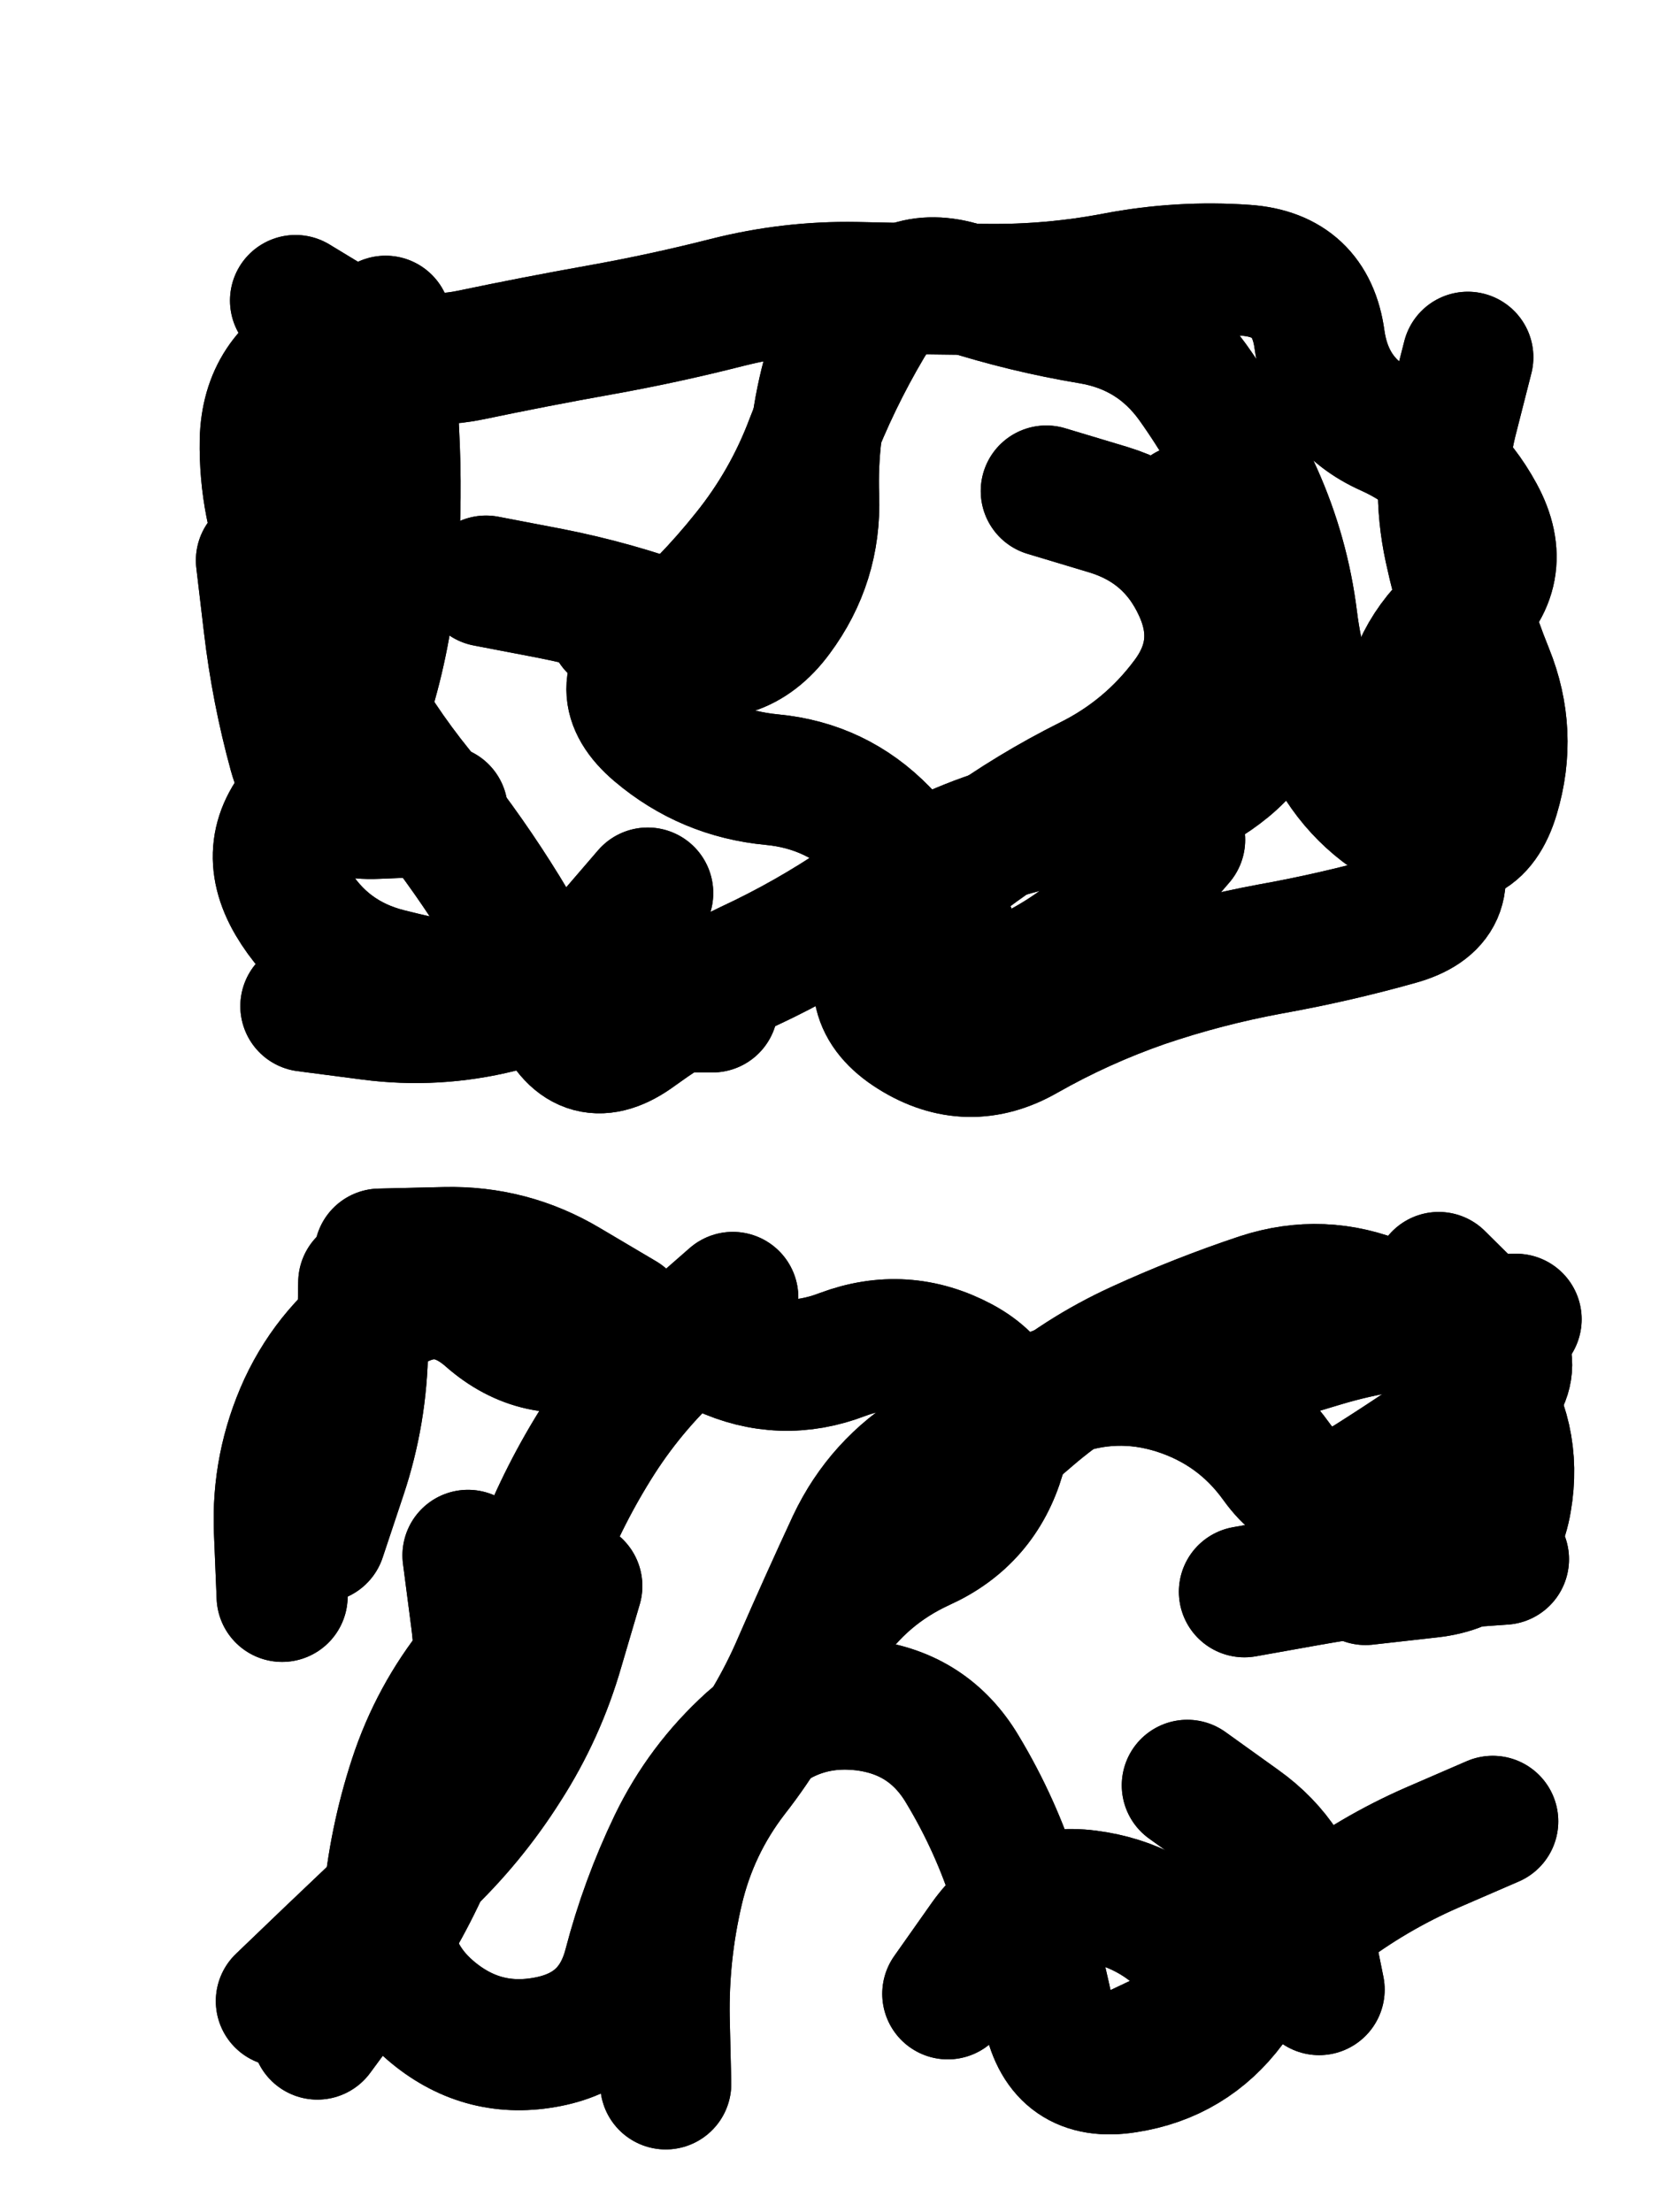
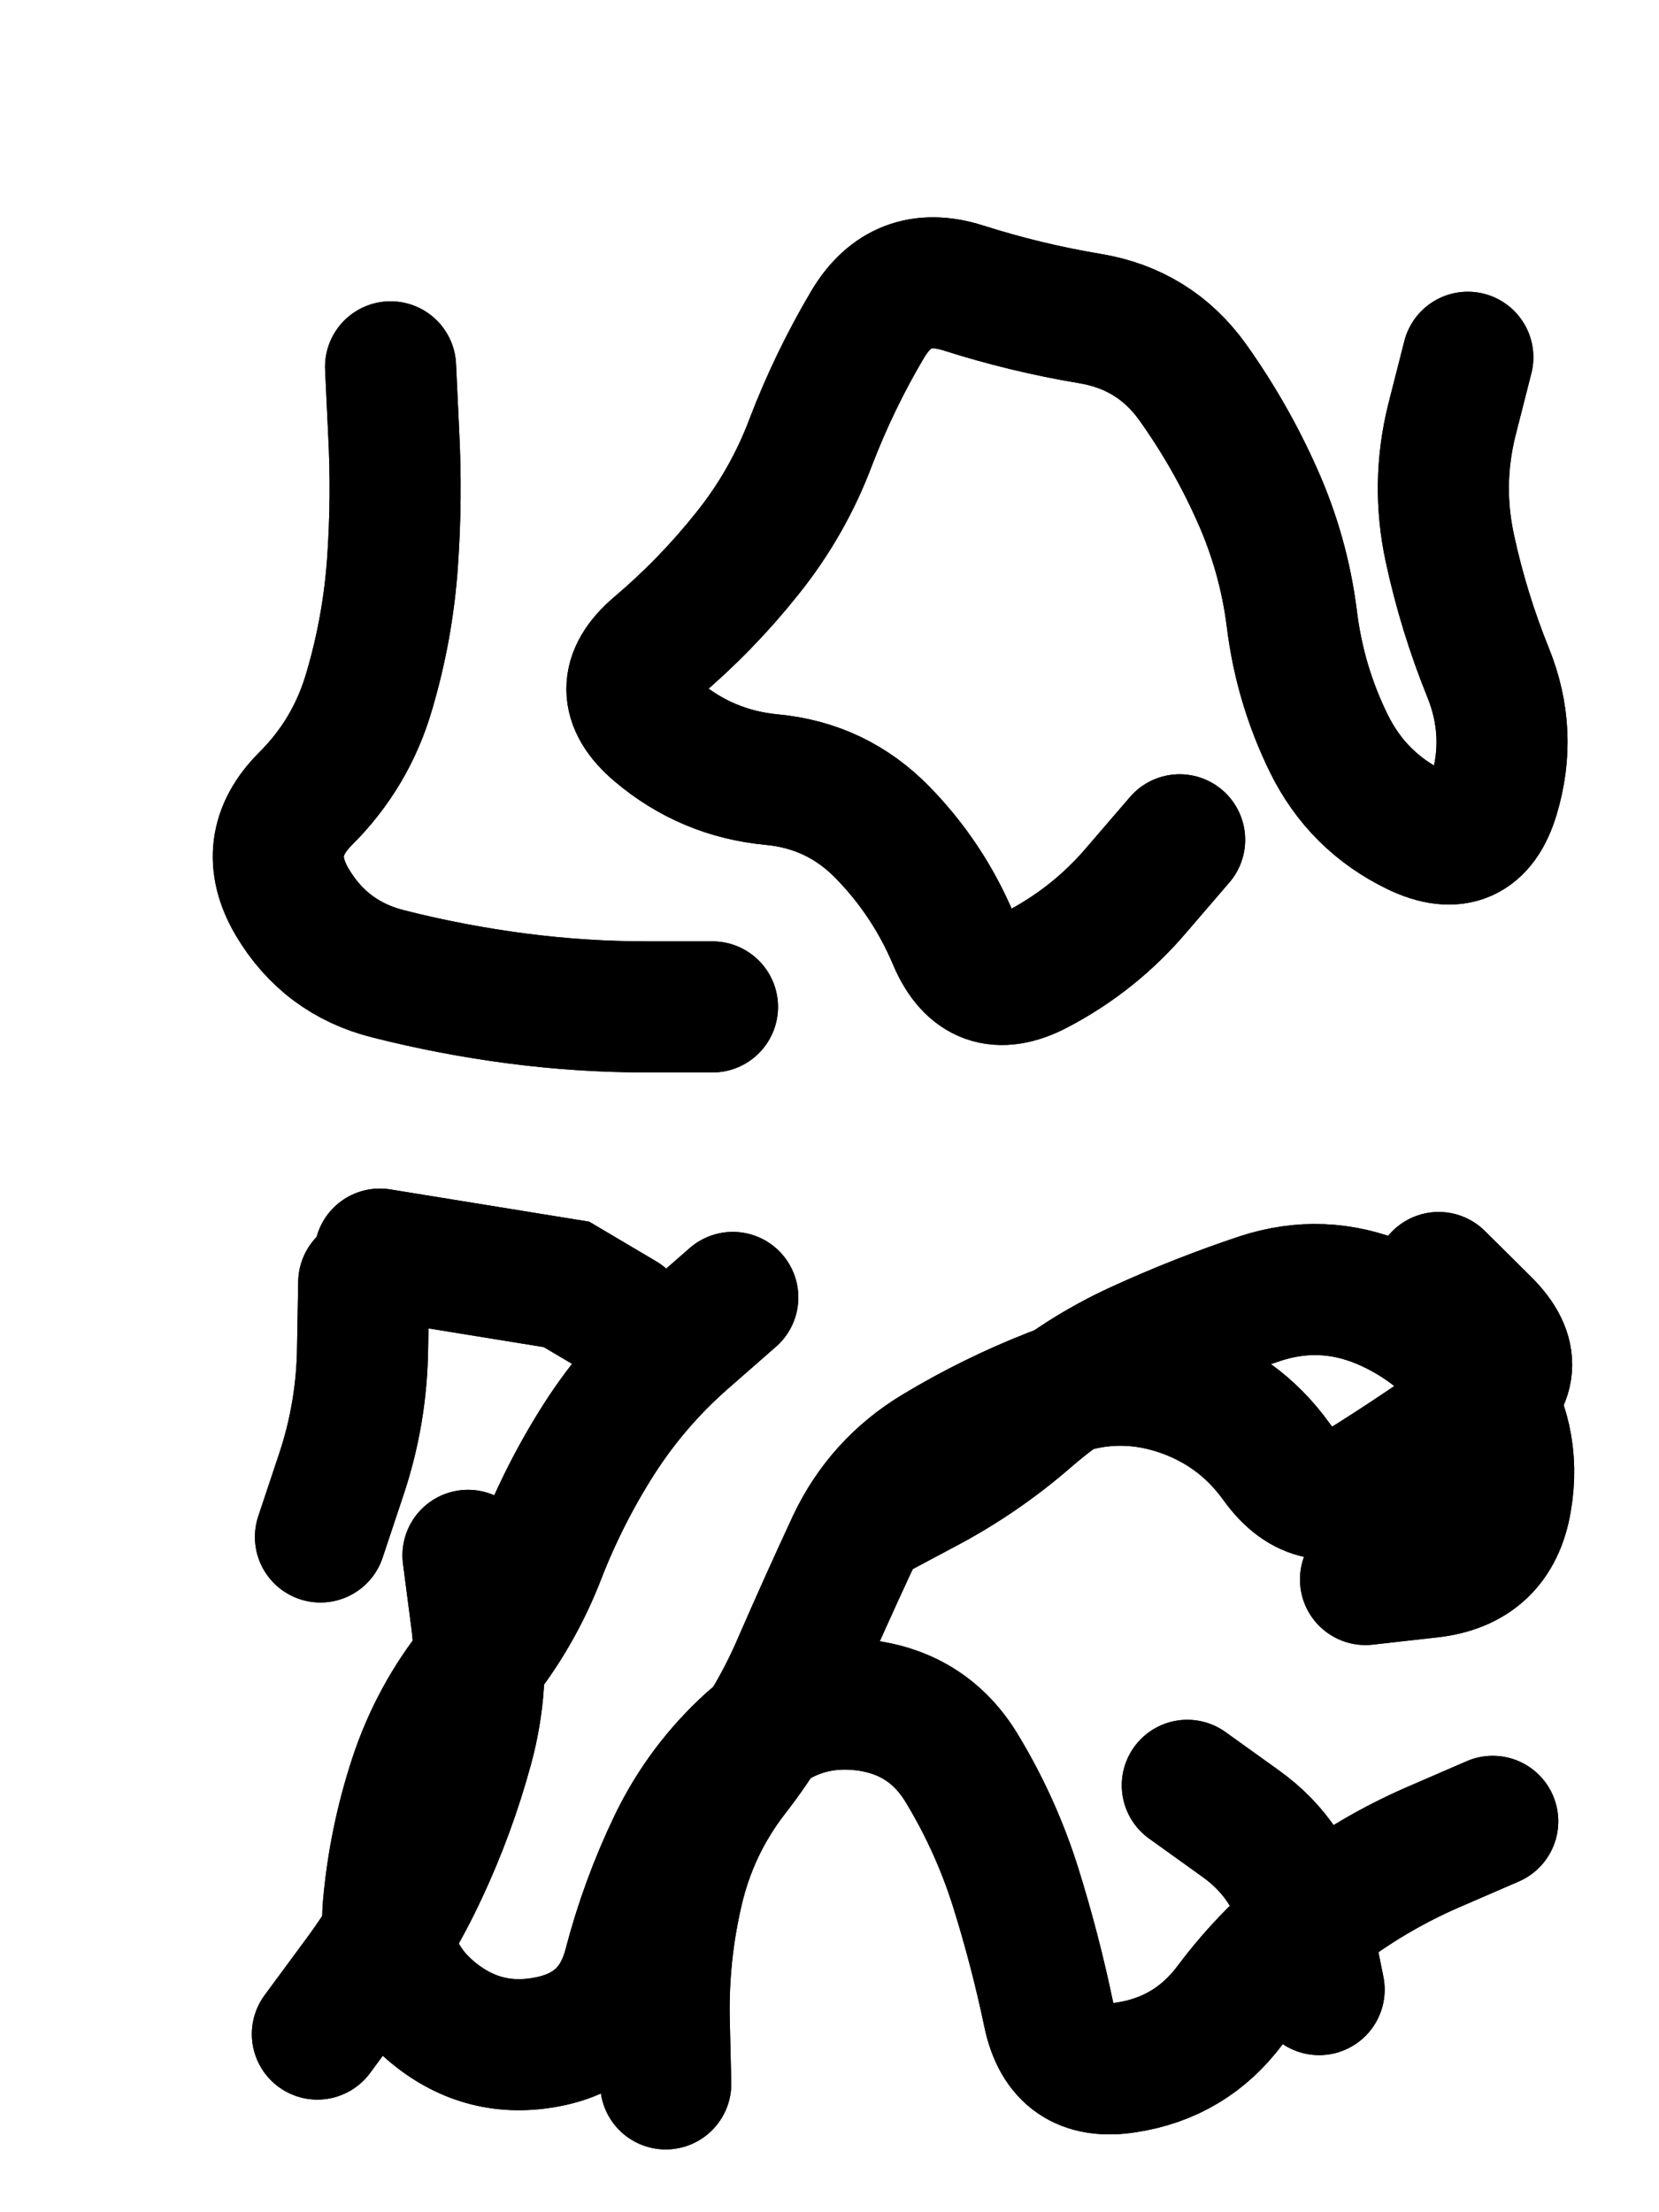
<svg xmlns="http://www.w3.org/2000/svg" viewBox="0 0 4329 5772">
  <title>Infinite Scribble #5115</title>
  <defs>
    <filter id="piece_5115_3_4_filter" x="-100" y="-100" width="4529" height="5972" filterUnits="userSpaceOnUse">
      <feGaussianBlur in="SourceGraphic" result="lineShape_1" stdDeviation="17100e-3" />
      <feColorMatrix in="lineShape_1" result="lineShape" type="matrix" values="1 0 0 0 0  0 1 0 0 0  0 0 1 0 0  0 0 0 20520e-3 -10260e-3" />
      <feGaussianBlur in="lineShape" result="shrank_blurred" stdDeviation="18550e-3" />
      <feColorMatrix in="shrank_blurred" result="shrank" type="matrix" values="1 0 0 0 0 0 1 0 0 0 0 0 1 0 0 0 0 0 20390e-3 -15390e-3" />
      <feColorMatrix in="lineShape" result="border_filled" type="matrix" values="0.6 0 0 0 -0.4  0 0.6 0 0 -0.4  0 0 0.6 0 -0.4  0 0 0 1 0" />
      <feComposite in="border_filled" in2="shrank" result="border" operator="out" />
      <feOffset in="lineShape" result="shapes_linestyle_bottom3" dx="82080e-3" dy="82080e-3" />
      <feOffset in="lineShape" result="shapes_linestyle_bottom2" dx="54720e-3" dy="54720e-3" />
      <feOffset in="lineShape" result="shapes_linestyle_bottom1" dx="27360e-3" dy="27360e-3" />
      <feMerge result="shapes_linestyle_bottom">
        <feMergeNode in="shapes_linestyle_bottom3" />
        <feMergeNode in="shapes_linestyle_bottom2" />
        <feMergeNode in="shapes_linestyle_bottom1" />
      </feMerge>
      <feGaussianBlur in="shapes_linestyle_bottom" result="shapes_linestyle_bottomcontent_blurred" stdDeviation="18550e-3" />
      <feColorMatrix in="shapes_linestyle_bottomcontent_blurred" result="shapes_linestyle_bottomcontent" type="matrix" values="1 0 0 0 0 0 1 0 0 0 0 0 1 0 0 0 0 0 20390e-3 -15390e-3" />
      <feColorMatrix in="shapes_linestyle_bottomcontent" result="shapes_linestyle_bottomdark" type="matrix" values="0.6 0 0 0 -0.1  0 0.6 0 0 -0.1  0 0 0.6 0 -0.1  0 0 0 1 0" />
      <feColorMatrix in="shapes_linestyle_bottom" result="shapes_linestyle_bottomborderblack" type="matrix" values="0.6 0 0 0 -0.4  0 0.6 0 0 -0.4  0 0 0.6 0 -0.4  0 0 0 1 0" />
      <feGaussianBlur in="lineShape" result="shapes_linestyle_frontshrank_blurred" stdDeviation="18550e-3" />
      <feColorMatrix in="shapes_linestyle_frontshrank_blurred" result="shapes_linestyle_frontshrank" type="matrix" values="1 0 0 0 0 0 1 0 0 0 0 0 1 0 0 0 0 0 20390e-3 -15390e-3" />
      <feMerge result="shapes_linestyle">
        <feMergeNode in="shapes_linestyle_bottomborderblack" />
        <feMergeNode in="shapes_linestyle_bottomdark" />
        <feMergeNode in="shapes_linestyle_frontshrank" />
      </feMerge>
      <feComposite in="shapes_linestyle" in2="shrank" result="shapes_linestyle_cropped" operator="over" />
      <feComposite in="border" in2="shapes_linestyle_cropped" result="shapes" operator="over" />
    </filter>
    <filter id="piece_5115_3_4_shadow" x="-100" y="-100" width="4529" height="5972" filterUnits="userSpaceOnUse">
      <feColorMatrix in="SourceGraphic" result="result_blackened" type="matrix" values="0 0 0 0 0  0 0 0 0 0  0 0 0 0 0  0 0 0 0.8 0" />
      <feGaussianBlur in="result_blackened" result="result_blurred" stdDeviation="102600e-3" />
      <feComposite in="SourceGraphic" in2="result_blurred" result="result" operator="over" />
    </filter>
    <filter id="piece_5115_3_4_overall" x="-100" y="-100" width="4529" height="5972" filterUnits="userSpaceOnUse">
      <feTurbulence result="background_texture_bumps" type="fractalNoise" baseFrequency="36e-3" numOctaves="3" />
      <feDiffuseLighting in="background_texture_bumps" result="background_texture" surfaceScale="1" diffuseConstant="2" lighting-color="#555">
        <feDistantLight azimuth="225" elevation="20" />
      </feDiffuseLighting>
      <feMorphology in="SourceGraphic" result="background_glow_1_thicken" operator="dilate" radius="40650e-3" />
      <feColorMatrix in="background_glow_1_thicken" result="background_glow_1_thicken_colored" type="matrix" values="0 0 0 0 0  0 0 0 0 0  0 0 0 0 0  0 0 0 1 0" />
      <feGaussianBlur in="background_glow_1_thicken_colored" result="background_glow_1" stdDeviation="108400e-3" />
      <feMorphology in="SourceGraphic" result="background_glow_2_thicken" operator="dilate" radius="0" />
      <feColorMatrix in="background_glow_2_thicken" result="background_glow_2_thicken_colored" type="matrix" values="0 0 0 0 0  0 0 0 0 0  0 0 0 0 0  0 0 0 0 0" />
      <feGaussianBlur in="background_glow_2_thicken_colored" result="background_glow_2" stdDeviation="0" />
      <feComposite in="background_glow_1" in2="background_glow_2" result="background_glow" operator="out" />
      <feBlend in="background_glow" in2="background_texture" result="background_merged" mode="normal" />
      <feColorMatrix in="background_merged" result="background" type="matrix" values="0.2 0 0 0 0  0 0.2 0 0 0  0 0 0.2 0 0  0 0 0 1 0" />
    </filter>
    <clipPath id="piece_5115_3_4_clip">
      <rect x="0" y="0" width="4329" height="5772" />
    </clipPath>
    <g id="layer_3" filter="url(#piece_5115_3_4_filter)" stroke-width="342" stroke-linecap="round" fill="none">
-       <path d="M 2566 1117 Q 2566 1117 2729 1166 Q 2892 1216 2963 1370 Q 3035 1525 2933 1661 Q 2831 1798 2678 1874 Q 2526 1950 2388 2050 Q 2250 2150 2162 2296 Q 2074 2442 2218 2532 Q 2363 2623 2511 2538 Q 2659 2454 2820 2398 Q 2982 2343 3150 2312 Q 3318 2282 3482 2236 Q 3647 2191 3569 2039 Q 3492 1888 3504 1718 Q 3517 1548 3647 1438 Q 3777 1329 3695 1179 Q 3614 1030 3458 960 Q 3303 891 3279 722 Q 3256 553 3086 541 Q 2916 529 2748 561 Q 2581 593 2410 591 Q 2240 590 2069 586 Q 1899 583 1733 625 Q 1568 667 1400 697 Q 1232 727 1065 762 Q 898 797 752 708 L 607 620 M 1104 1352 Q 1104 1352 1271 1384 Q 1439 1417 1599 1476 Q 1759 1535 1832 1381 L 1906 1227 M 1526 2166 Q 1526 2166 1415 2295 Q 1304 2424 1138 2464 Q 972 2505 803 2483 L 634 2461 M 990 1951 Q 990 1951 819 1958 Q 649 1966 603 1801 Q 558 1637 538 1467 L 518 1298" stroke="hsl(265,100%,55%)" />
      <path d="M 1748 3221 Q 1748 3221 1620 3333 Q 1492 3446 1400 3589 Q 1308 3733 1246 3892 Q 1185 4051 1077 4183 Q 970 4316 917 4478 Q 864 4640 849 4810 Q 835 4980 967 5088 Q 1099 5196 1266 5163 Q 1434 5130 1477 4965 Q 1520 4800 1594 4646 Q 1668 4493 1794 4379 Q 1921 4265 2090 4285 Q 2260 4306 2347 4452 Q 2435 4598 2486 4760 Q 2537 4923 2572 5090 Q 2607 5257 2775 5230 Q 2944 5204 3046 5067 Q 3148 4931 3283 4827 Q 3418 4724 3574 4656 L 3731 4588 M 3399 3957 Q 3399 3957 3568 3938 Q 3738 3919 3766 3751 Q 3795 3583 3697 3443 Q 3600 3304 3443 3237 Q 3286 3171 3124 3224 Q 2962 3278 2807 3349 Q 2652 3420 2523 3531 Q 2395 3643 2244 3722 L 2094 3802 M 672 3846 Q 672 3846 726 3684 Q 780 3523 782 3352 L 785 3182" stroke="hsl(7,100%,55%)" />
    </g>
    <g id="layer_2" filter="url(#piece_5115_3_4_filter)" stroke-width="342" stroke-linecap="round" fill="none">
      <path d="M 1695 2463 Q 1695 2463 1524 2463 Q 1354 2463 1185 2441 Q 1016 2419 850 2377 Q 685 2336 598 2189 Q 512 2042 632 1921 Q 753 1801 800 1637 Q 848 1474 860 1304 Q 872 1134 863 963 L 855 793 M 2914 2027 Q 2914 2027 2803 2156 Q 2693 2286 2542 2365 Q 2391 2444 2324 2287 Q 2258 2130 2139 2008 Q 2020 1886 1850 1870 Q 1680 1854 1550 1744 Q 1420 1634 1549 1524 Q 1679 1414 1785 1281 Q 1892 1148 1952 988 Q 2013 829 2100 682 Q 2187 536 2349 587 Q 2512 639 2680 667 Q 2849 695 2948 833 Q 3047 972 3116 1127 Q 3186 1283 3207 1452 Q 3228 1622 3303 1775 Q 3378 1928 3531 2002 Q 3685 2076 3734 1912 Q 3783 1749 3719 1591 Q 3655 1433 3619 1266 Q 3583 1099 3624 933 L 3666 768" stroke="hsl(297,100%,56%)" />
-       <path d="M 3083 3989 Q 3083 3989 3251 3959 Q 3419 3929 3589 3916 L 3759 3904 M 2309 5038 Q 2309 5038 2407 4899 Q 2506 4760 2675 4782 Q 2844 4804 2955 4932 Q 3067 5061 2912 5133 L 2758 5206 M 1341 3974 Q 1341 3974 1293 4137 Q 1246 4301 1154 4444 Q 1063 4588 939 4705 Q 816 4822 693 4939 L 570 5057 M 1900 4224 Q 1900 4224 1993 4081 Q 2087 3939 2242 3868 Q 2397 3798 2445 3634 Q 2494 3471 2344 3390 Q 2194 3310 2034 3370 Q 1875 3431 1720 3359 Q 1566 3288 1402 3336 Q 1239 3385 1111 3272 Q 983 3160 842 3255 Q 701 3351 629 3505 Q 558 3660 565 3830 L 572 4001 M 3792 3278 Q 3792 3278 3621 3282 Q 3451 3287 3287 3336 L 3124 3385" stroke="hsl(27,100%,59%)" />
    </g>
    <g id="layer_1" filter="url(#piece_5115_3_4_filter)" stroke-width="342" stroke-linecap="round" fill="none">
-       <path d="M 2934 1166 Q 2934 1166 3055 1285 Q 3177 1405 3167 1575 Q 3157 1746 3021 1848 Q 2885 1950 2715 1961 Q 2545 1973 2385 2033 Q 2226 2094 2085 2189 Q 1944 2285 1789 2357 Q 1635 2430 1497 2530 Q 1360 2631 1290 2475 Q 1220 2320 1128 2176 Q 1037 2033 929 1901 Q 822 1769 741 1619 Q 660 1469 592 1312 Q 525 1156 528 985 Q 532 815 687 744 L 842 674 M 2048 635 Q 2048 635 2000 798 Q 1953 962 1959 1132 Q 1965 1303 1863 1440 Q 1762 1577 1600 1524 L 1438 1471" stroke="hsl(357,100%,53%)" />
-       <path d="M 2934 4494 Q 2934 4494 3072 4593 Q 3211 4692 3244 4859 L 3278 5027 M 1057 3894 Q 1057 3894 1079 4063 Q 1101 4232 1056 4396 Q 1011 4561 939 4715 Q 867 4870 765 5006 L 664 5143 M 3590 3169 Q 3590 3169 3711 3289 Q 3832 3409 3693 3508 Q 3555 3607 3411 3698 Q 3267 3789 3167 3650 Q 3068 3512 2905 3460 Q 2743 3409 2584 3471 Q 2425 3533 2279 3621 Q 2133 3709 2060 3863 Q 1988 4018 1920 4174 Q 1853 4331 1748 4465 Q 1644 4600 1605 4766 Q 1566 4932 1569 5102 L 1573 5273 M 1461 3274 Q 1461 3274 1314 3187 Q 1168 3100 997 3104 L 827 3108" stroke="hsl(46,100%,60%)" />
+       <path d="M 2934 4494 Q 2934 4494 3072 4593 Q 3211 4692 3244 4859 L 3278 5027 M 1057 3894 Q 1057 3894 1079 4063 Q 1101 4232 1056 4396 Q 1011 4561 939 4715 Q 867 4870 765 5006 L 664 5143 M 3590 3169 Q 3590 3169 3711 3289 Q 3832 3409 3693 3508 Q 3555 3607 3411 3698 Q 3267 3789 3167 3650 Q 3068 3512 2905 3460 Q 2743 3409 2584 3471 Q 2425 3533 2279 3621 Q 2133 3709 2060 3863 Q 1988 4018 1920 4174 Q 1853 4331 1748 4465 Q 1644 4600 1605 4766 Q 1566 4932 1569 5102 L 1573 5273 M 1461 3274 Q 1461 3274 1314 3187 L 827 3108" stroke="hsl(46,100%,60%)" />
    </g>
  </defs>
  <g filter="url(#piece_5115_3_4_overall)" clip-path="url(#piece_5115_3_4_clip)">
    <use href="#layer_3" />
    <use href="#layer_2" />
    <use href="#layer_1" />
  </g>
  <g clip-path="url(#piece_5115_3_4_clip)">
    <use href="#layer_3" filter="url(#piece_5115_3_4_shadow)" />
    <use href="#layer_2" filter="url(#piece_5115_3_4_shadow)" />
    <use href="#layer_1" filter="url(#piece_5115_3_4_shadow)" />
  </g>
</svg>